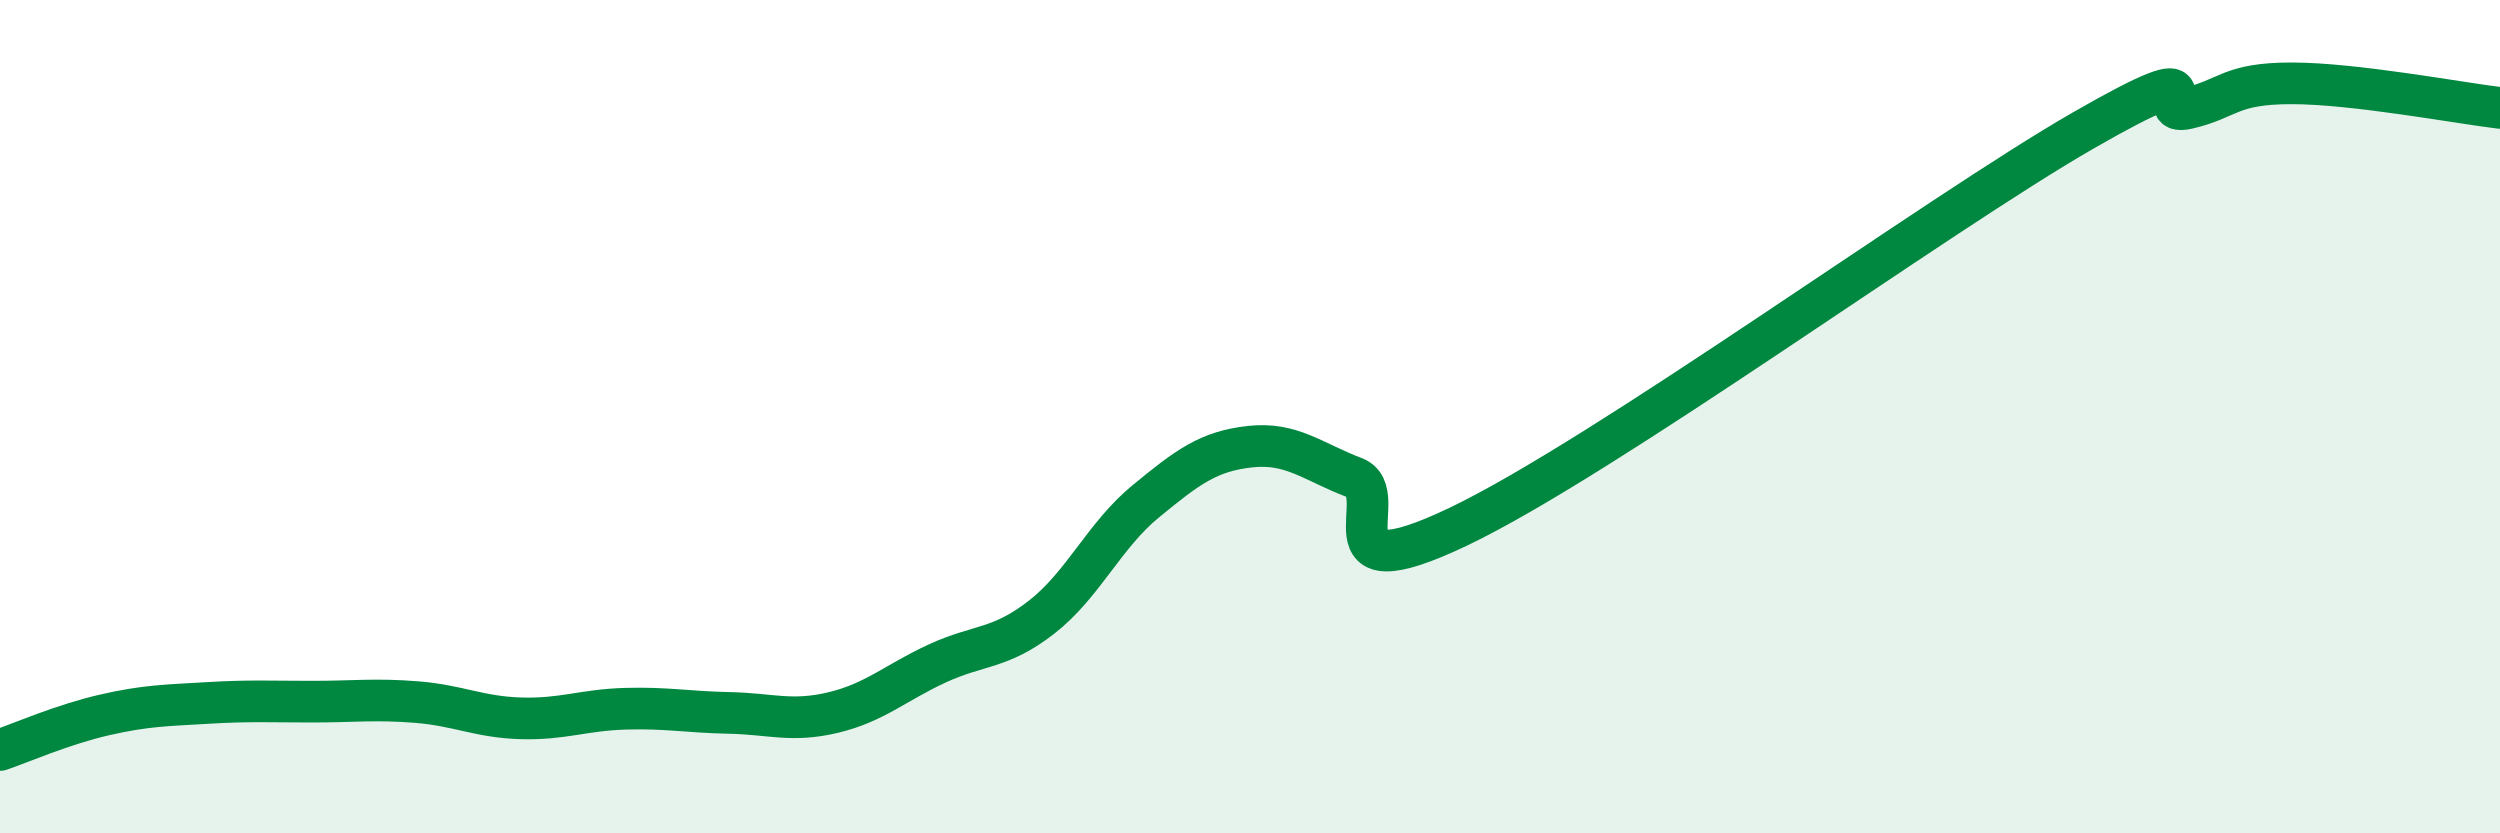
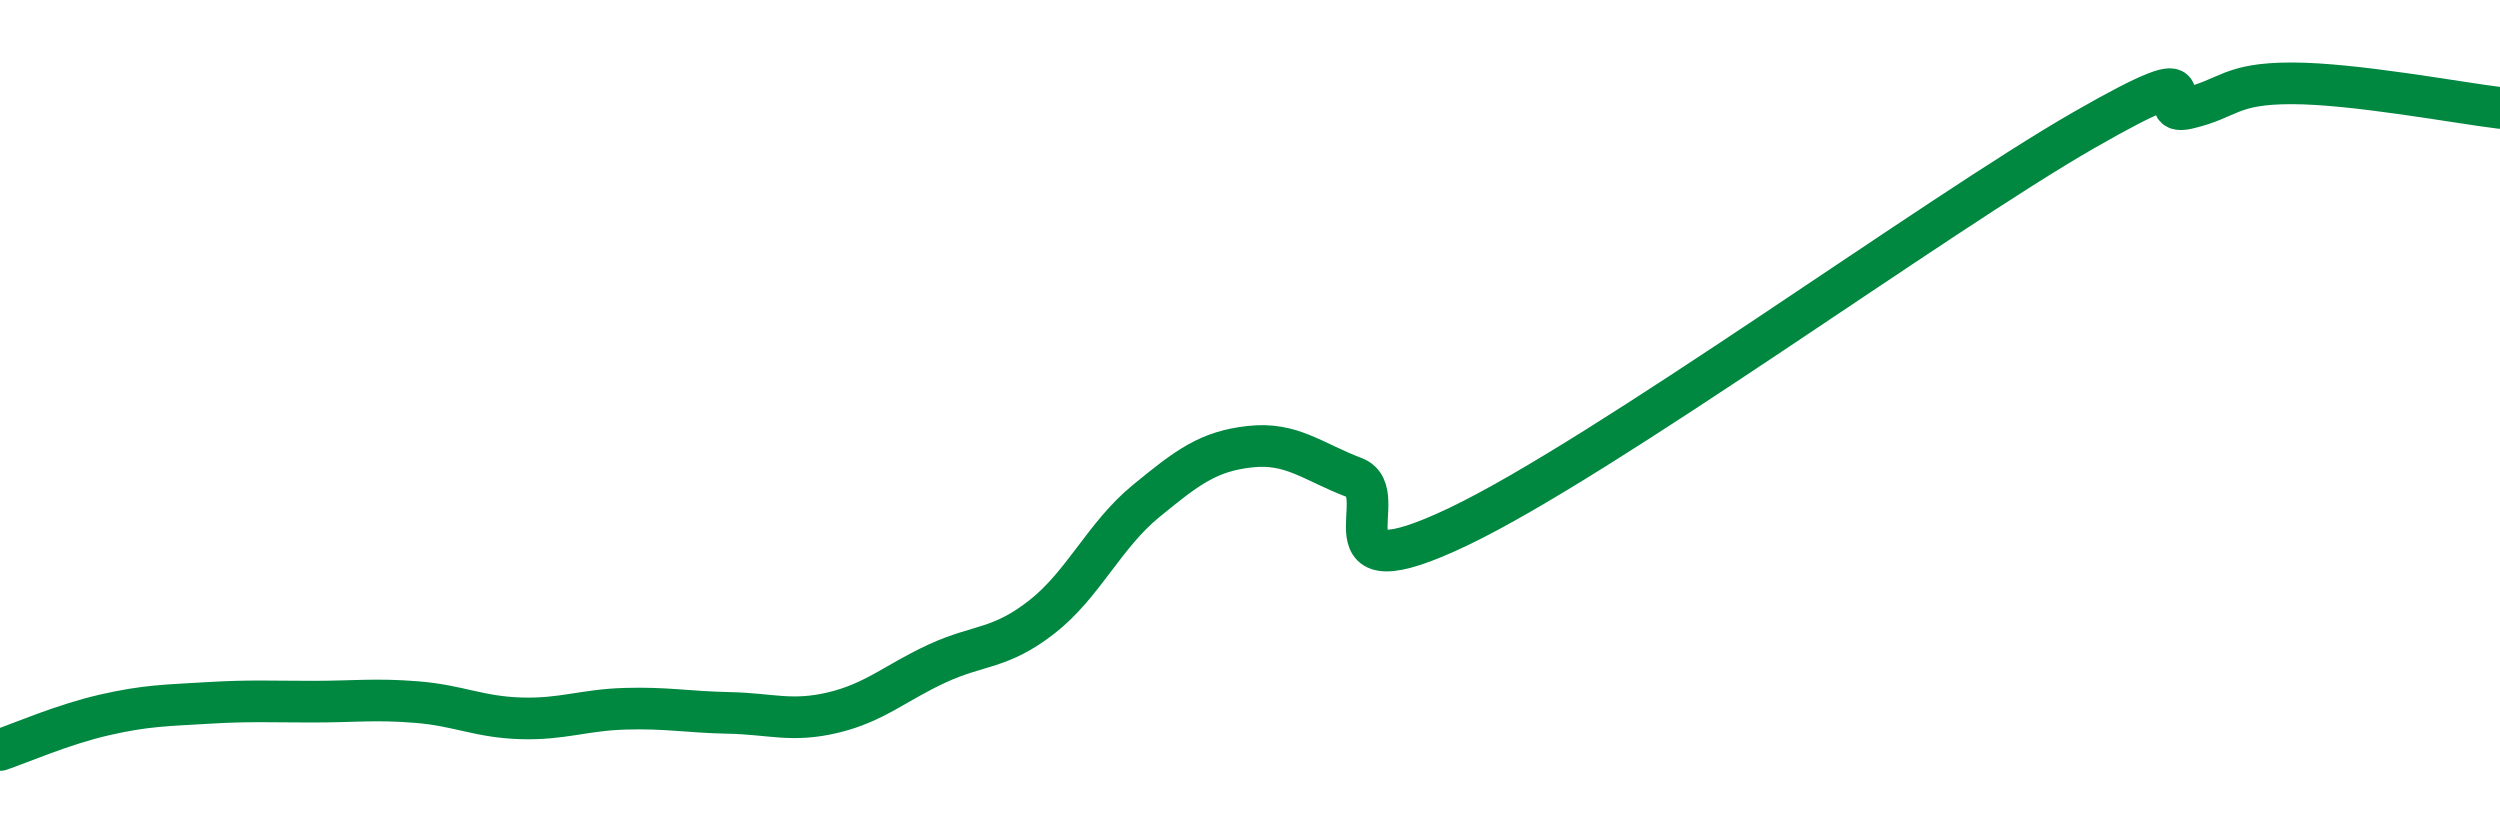
<svg xmlns="http://www.w3.org/2000/svg" width="60" height="20" viewBox="0 0 60 20">
-   <path d="M 0,18 C 0.5,17.83 1.5,17.39 2.5,17.16 C 3.5,16.93 4,16.93 5,16.87 C 6,16.81 6.5,16.84 7.5,16.84 C 8.5,16.84 9,16.77 10,16.85 C 11,16.93 11.5,17.21 12.5,17.24 C 13.5,17.27 14,17.04 15,17.01 C 16,16.98 16.5,17.09 17.5,17.11 C 18.5,17.13 19,17.34 20,17.1 C 21,16.86 21.5,16.38 22.5,15.92 C 23.5,15.46 24,15.59 25,14.81 C 26,14.03 26.5,12.85 27.5,12.03 C 28.5,11.21 29,10.83 30,10.72 C 31,10.61 31.5,11.08 32.5,11.46 C 33.5,11.84 31.5,14.31 35,12.64 C 38.5,10.97 46.5,5.14 50,3.13 C 53.5,1.12 51.5,2.83 52.5,2.6 C 53.5,2.37 53.5,2 55,2 C 56.5,2 59,2.47 60,2.59L60 20L0 20Z" fill="#008740" opacity="0.1" stroke-linecap="round" stroke-linejoin="round" />
  <path d="M 0,18 C 0.5,17.83 1.5,17.39 2.5,17.16 C 3.5,16.93 4,16.93 5,16.87 C 6,16.81 6.5,16.84 7.5,16.84 C 8.5,16.84 9,16.77 10,16.85 C 11,16.93 11.5,17.21 12.5,17.24 C 13.5,17.27 14,17.04 15,17.01 C 16,16.98 16.5,17.09 17.5,17.11 C 18.5,17.13 19,17.34 20,17.1 C 21,16.86 21.5,16.38 22.5,15.92 C 23.5,15.46 24,15.59 25,14.81 C 26,14.03 26.5,12.85 27.5,12.03 C 28.5,11.21 29,10.83 30,10.72 C 31,10.61 31.5,11.08 32.5,11.46 C 33.5,11.84 31.5,14.31 35,12.64 C 38.5,10.97 46.5,5.14 50,3.13 C 53.5,1.12 51.5,2.83 52.5,2.6 C 53.5,2.37 53.5,2 55,2 C 56.5,2 59,2.47 60,2.59" stroke="#008740" stroke-width="1" fill="none" stroke-linecap="round" stroke-linejoin="round" />
</svg>